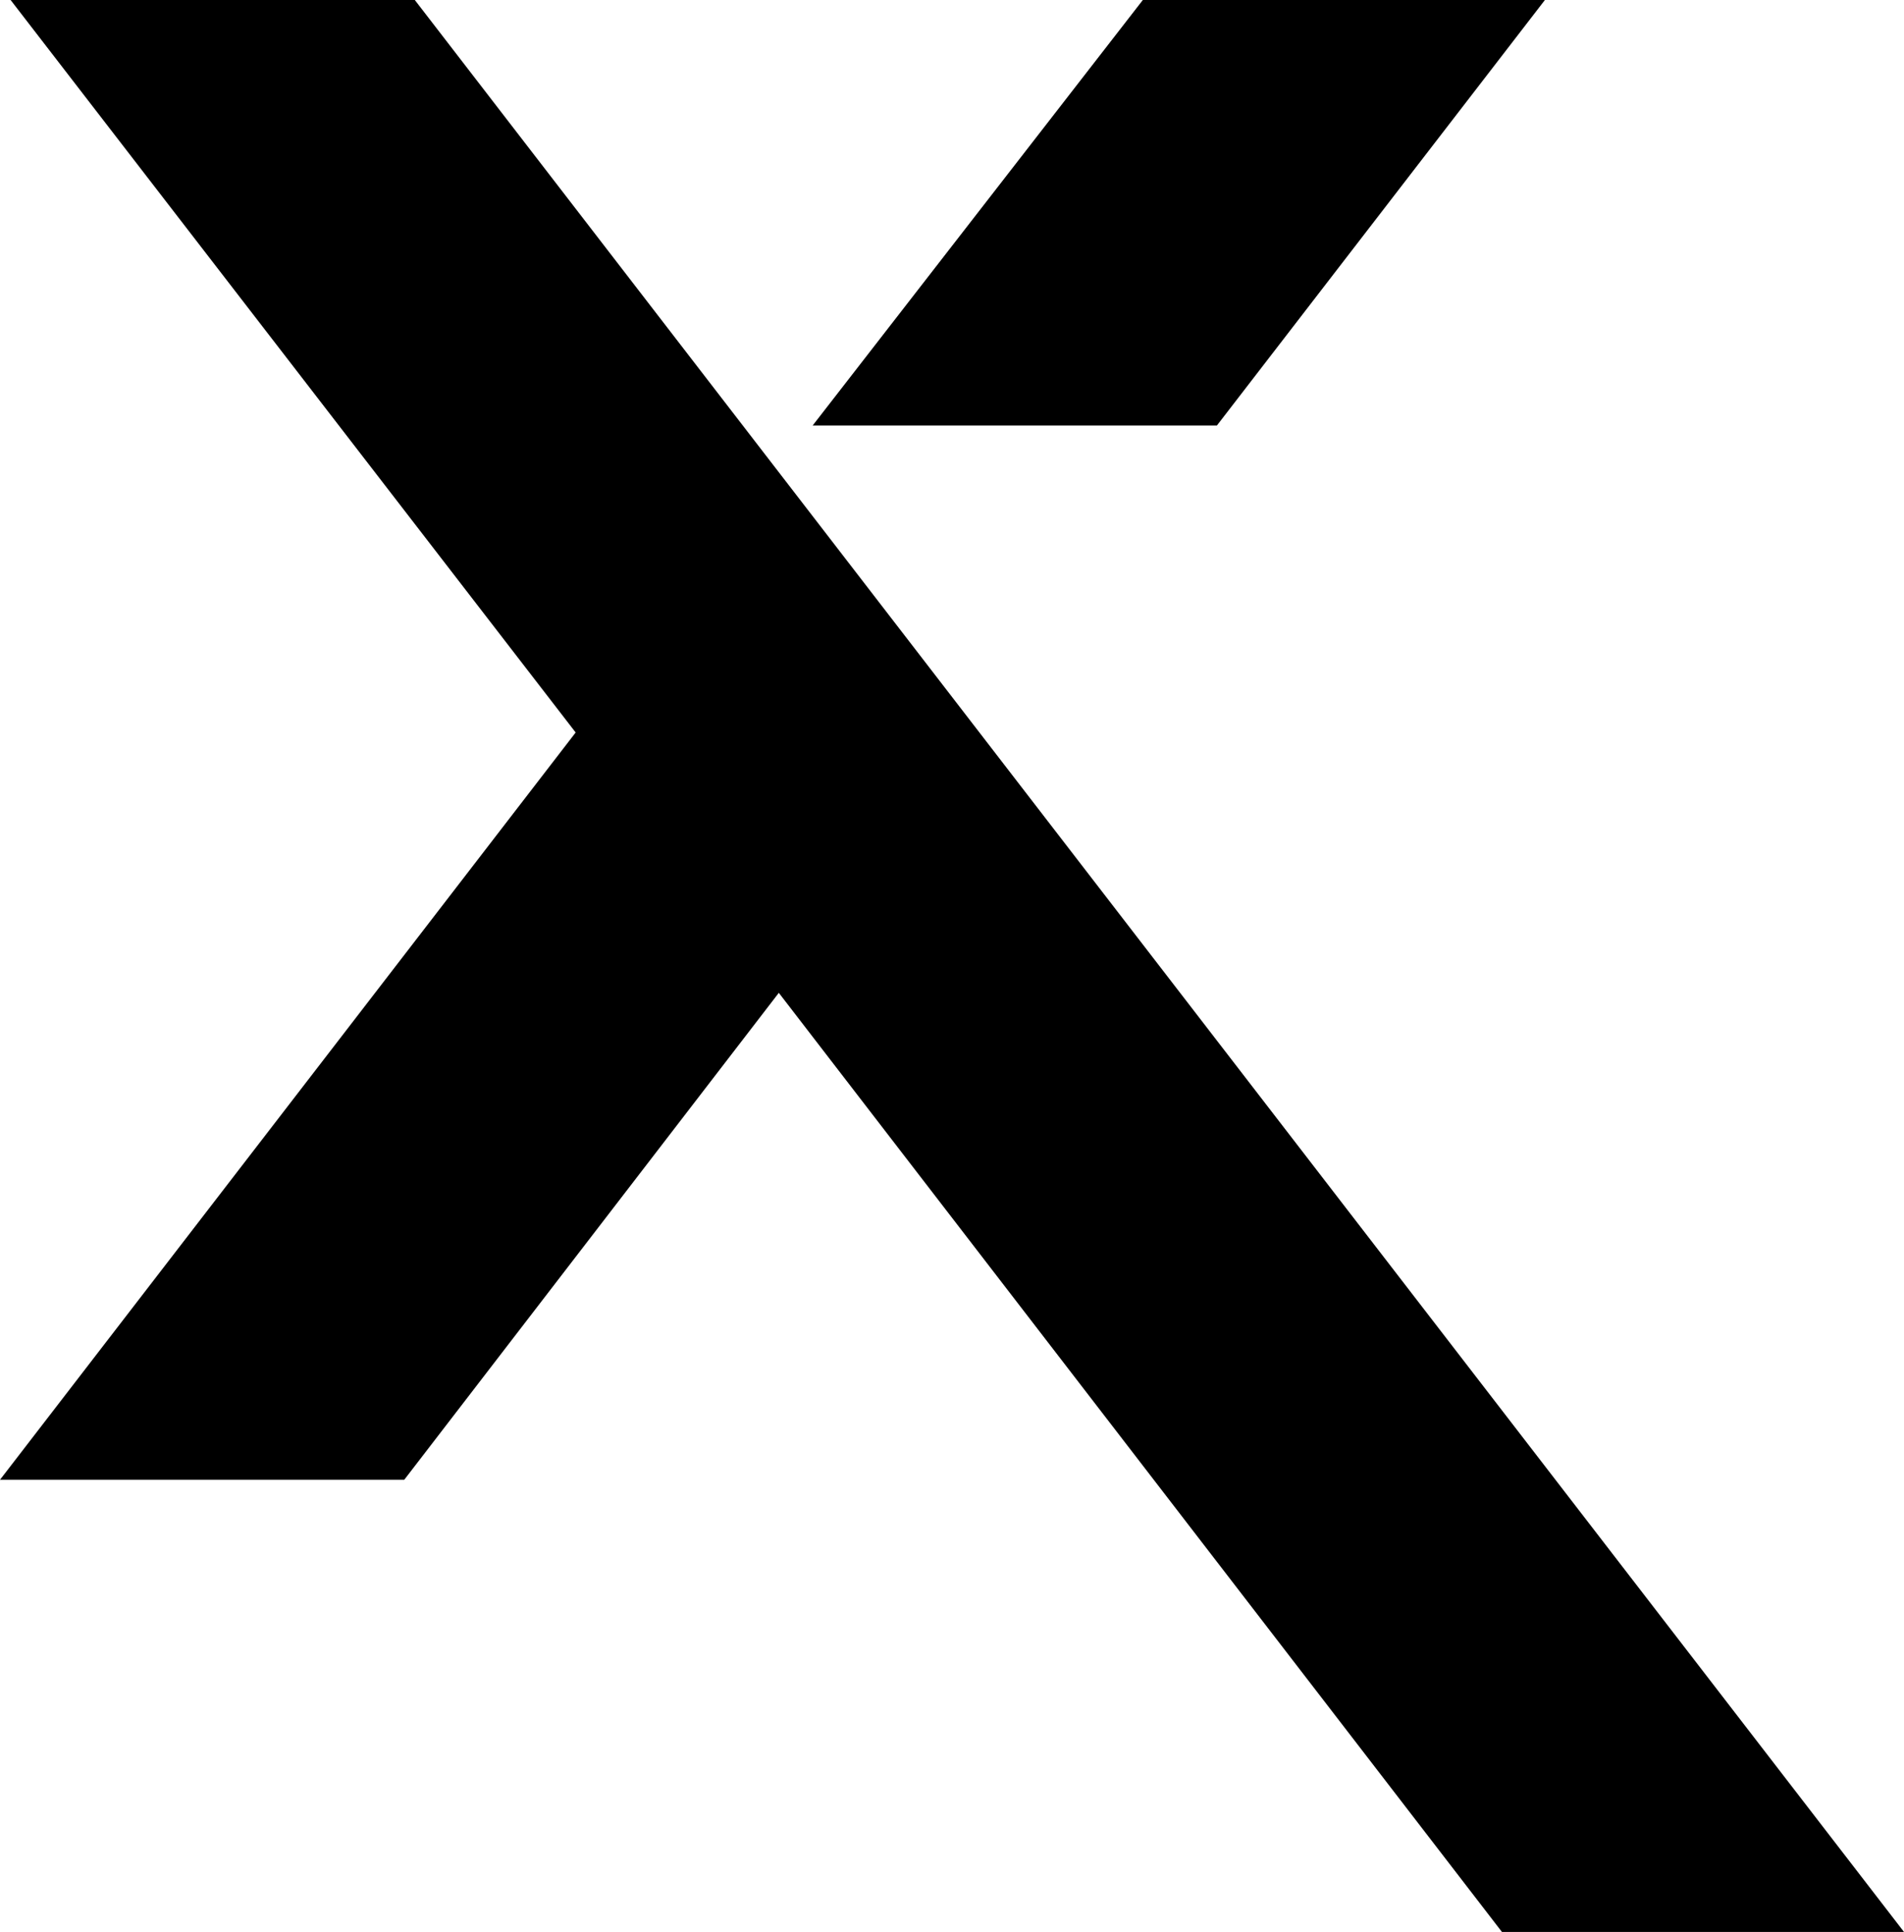
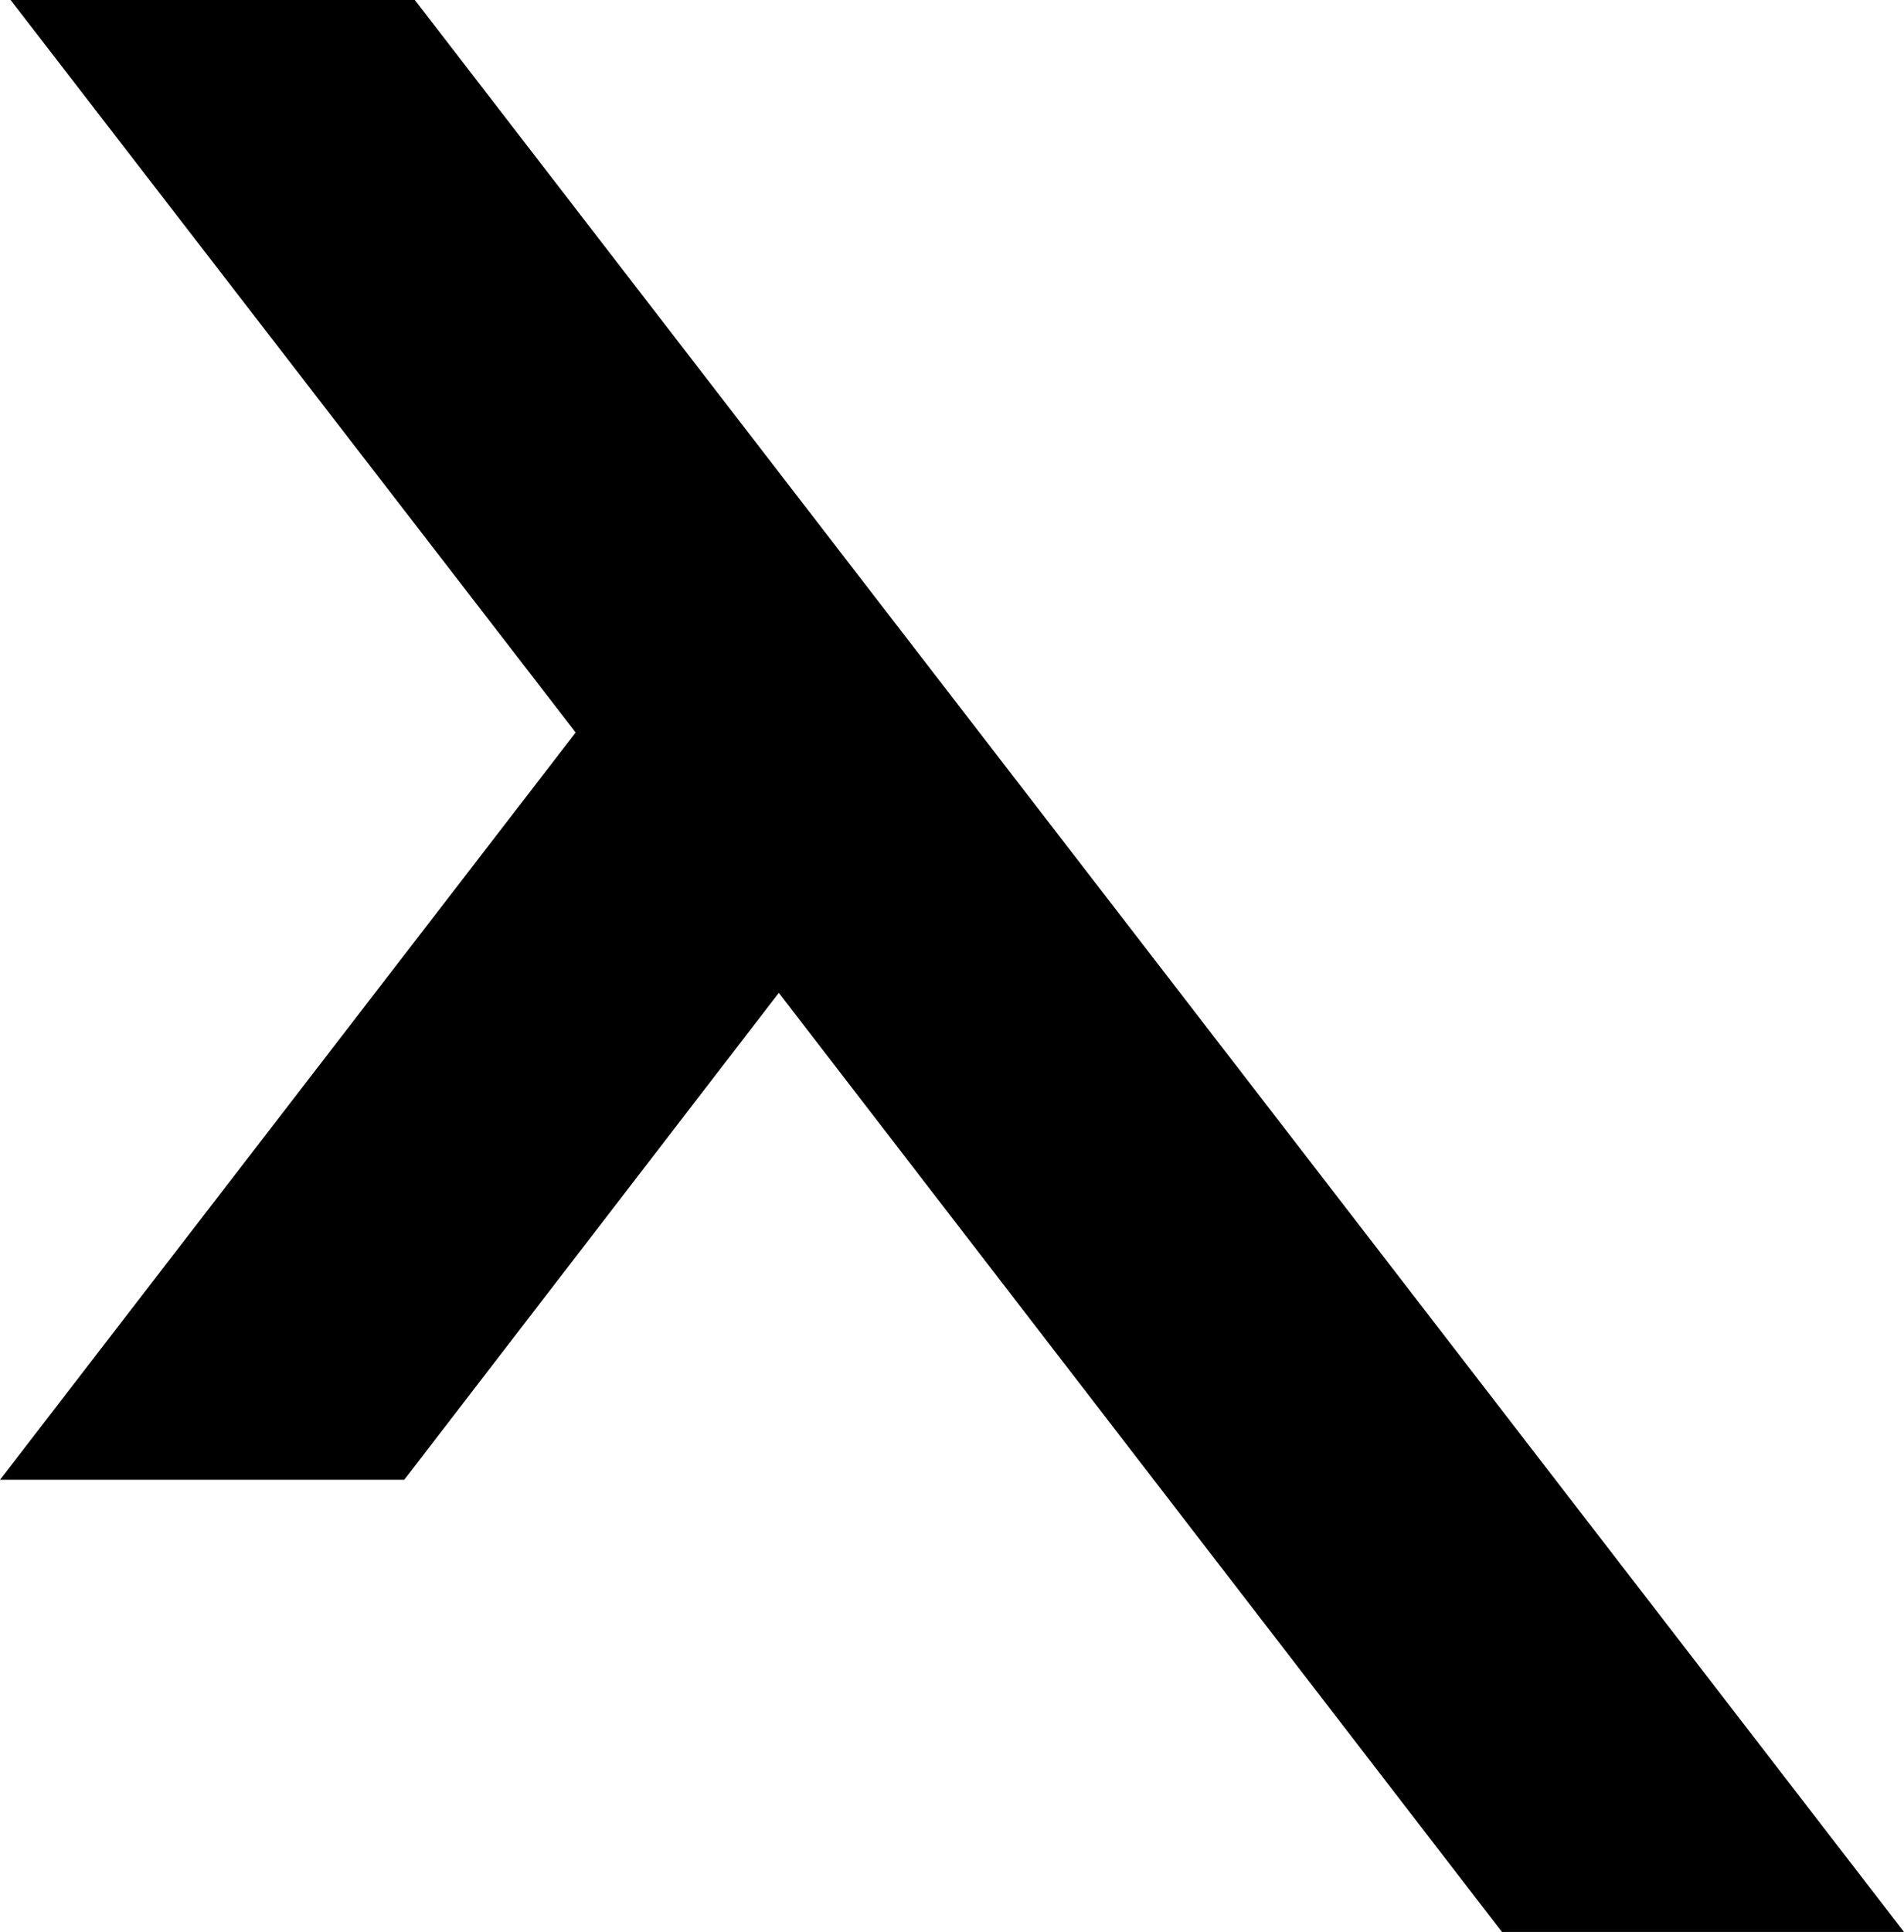
<svg xmlns="http://www.w3.org/2000/svg" id="Layer_1" data-name="Layer 1" viewBox="0 0 81.342 82.511">
  <g id="logoMark">
    <polygon id="logoMark_PathItem_" data-name="logoMark &lt;PathItem&gt;" points="17.721 0 0.453 0 24.593 31.284 0 63.199 17.27 63.199 33.272 42.403 64.165 82.511 81.342 82.511 17.721 0" />
-     <polygon id="logoMark_PathItem_2" data-name="logoMark &lt;PathItem&gt;" points="66.001 0 48.824 0 34.718 18.173 51.988 18.173 66.001 0" />
  </g>
</svg>